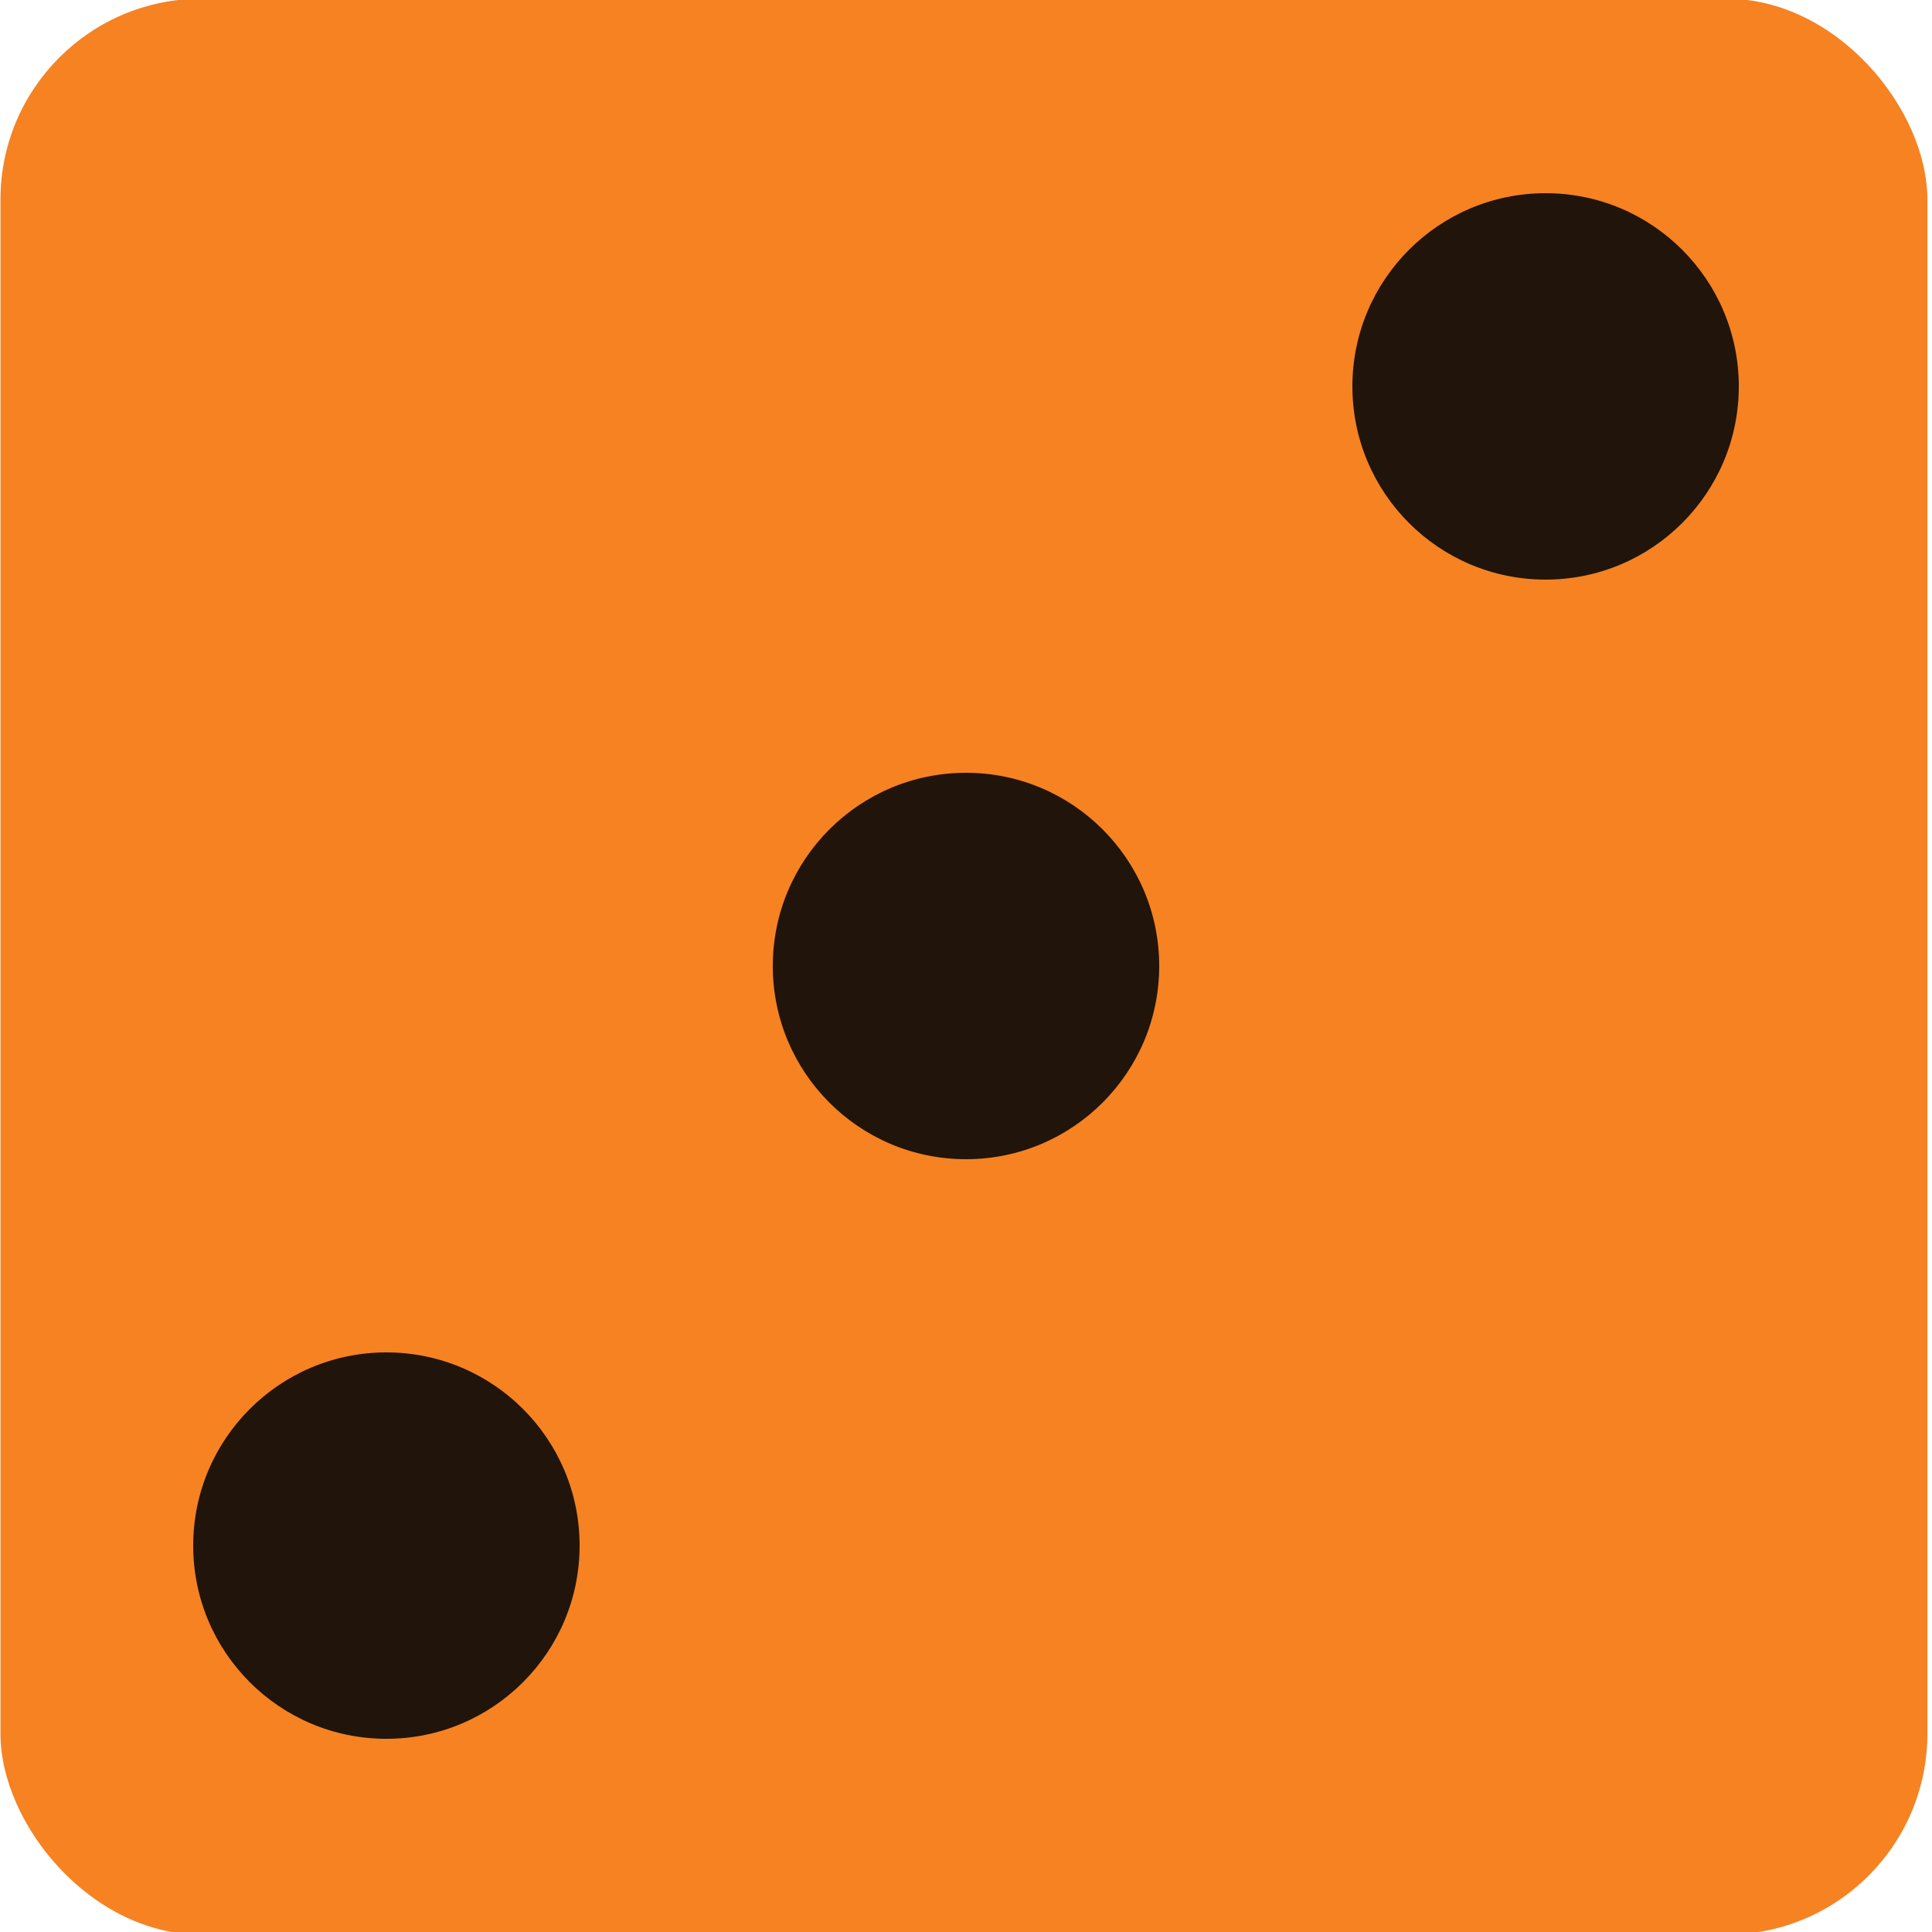
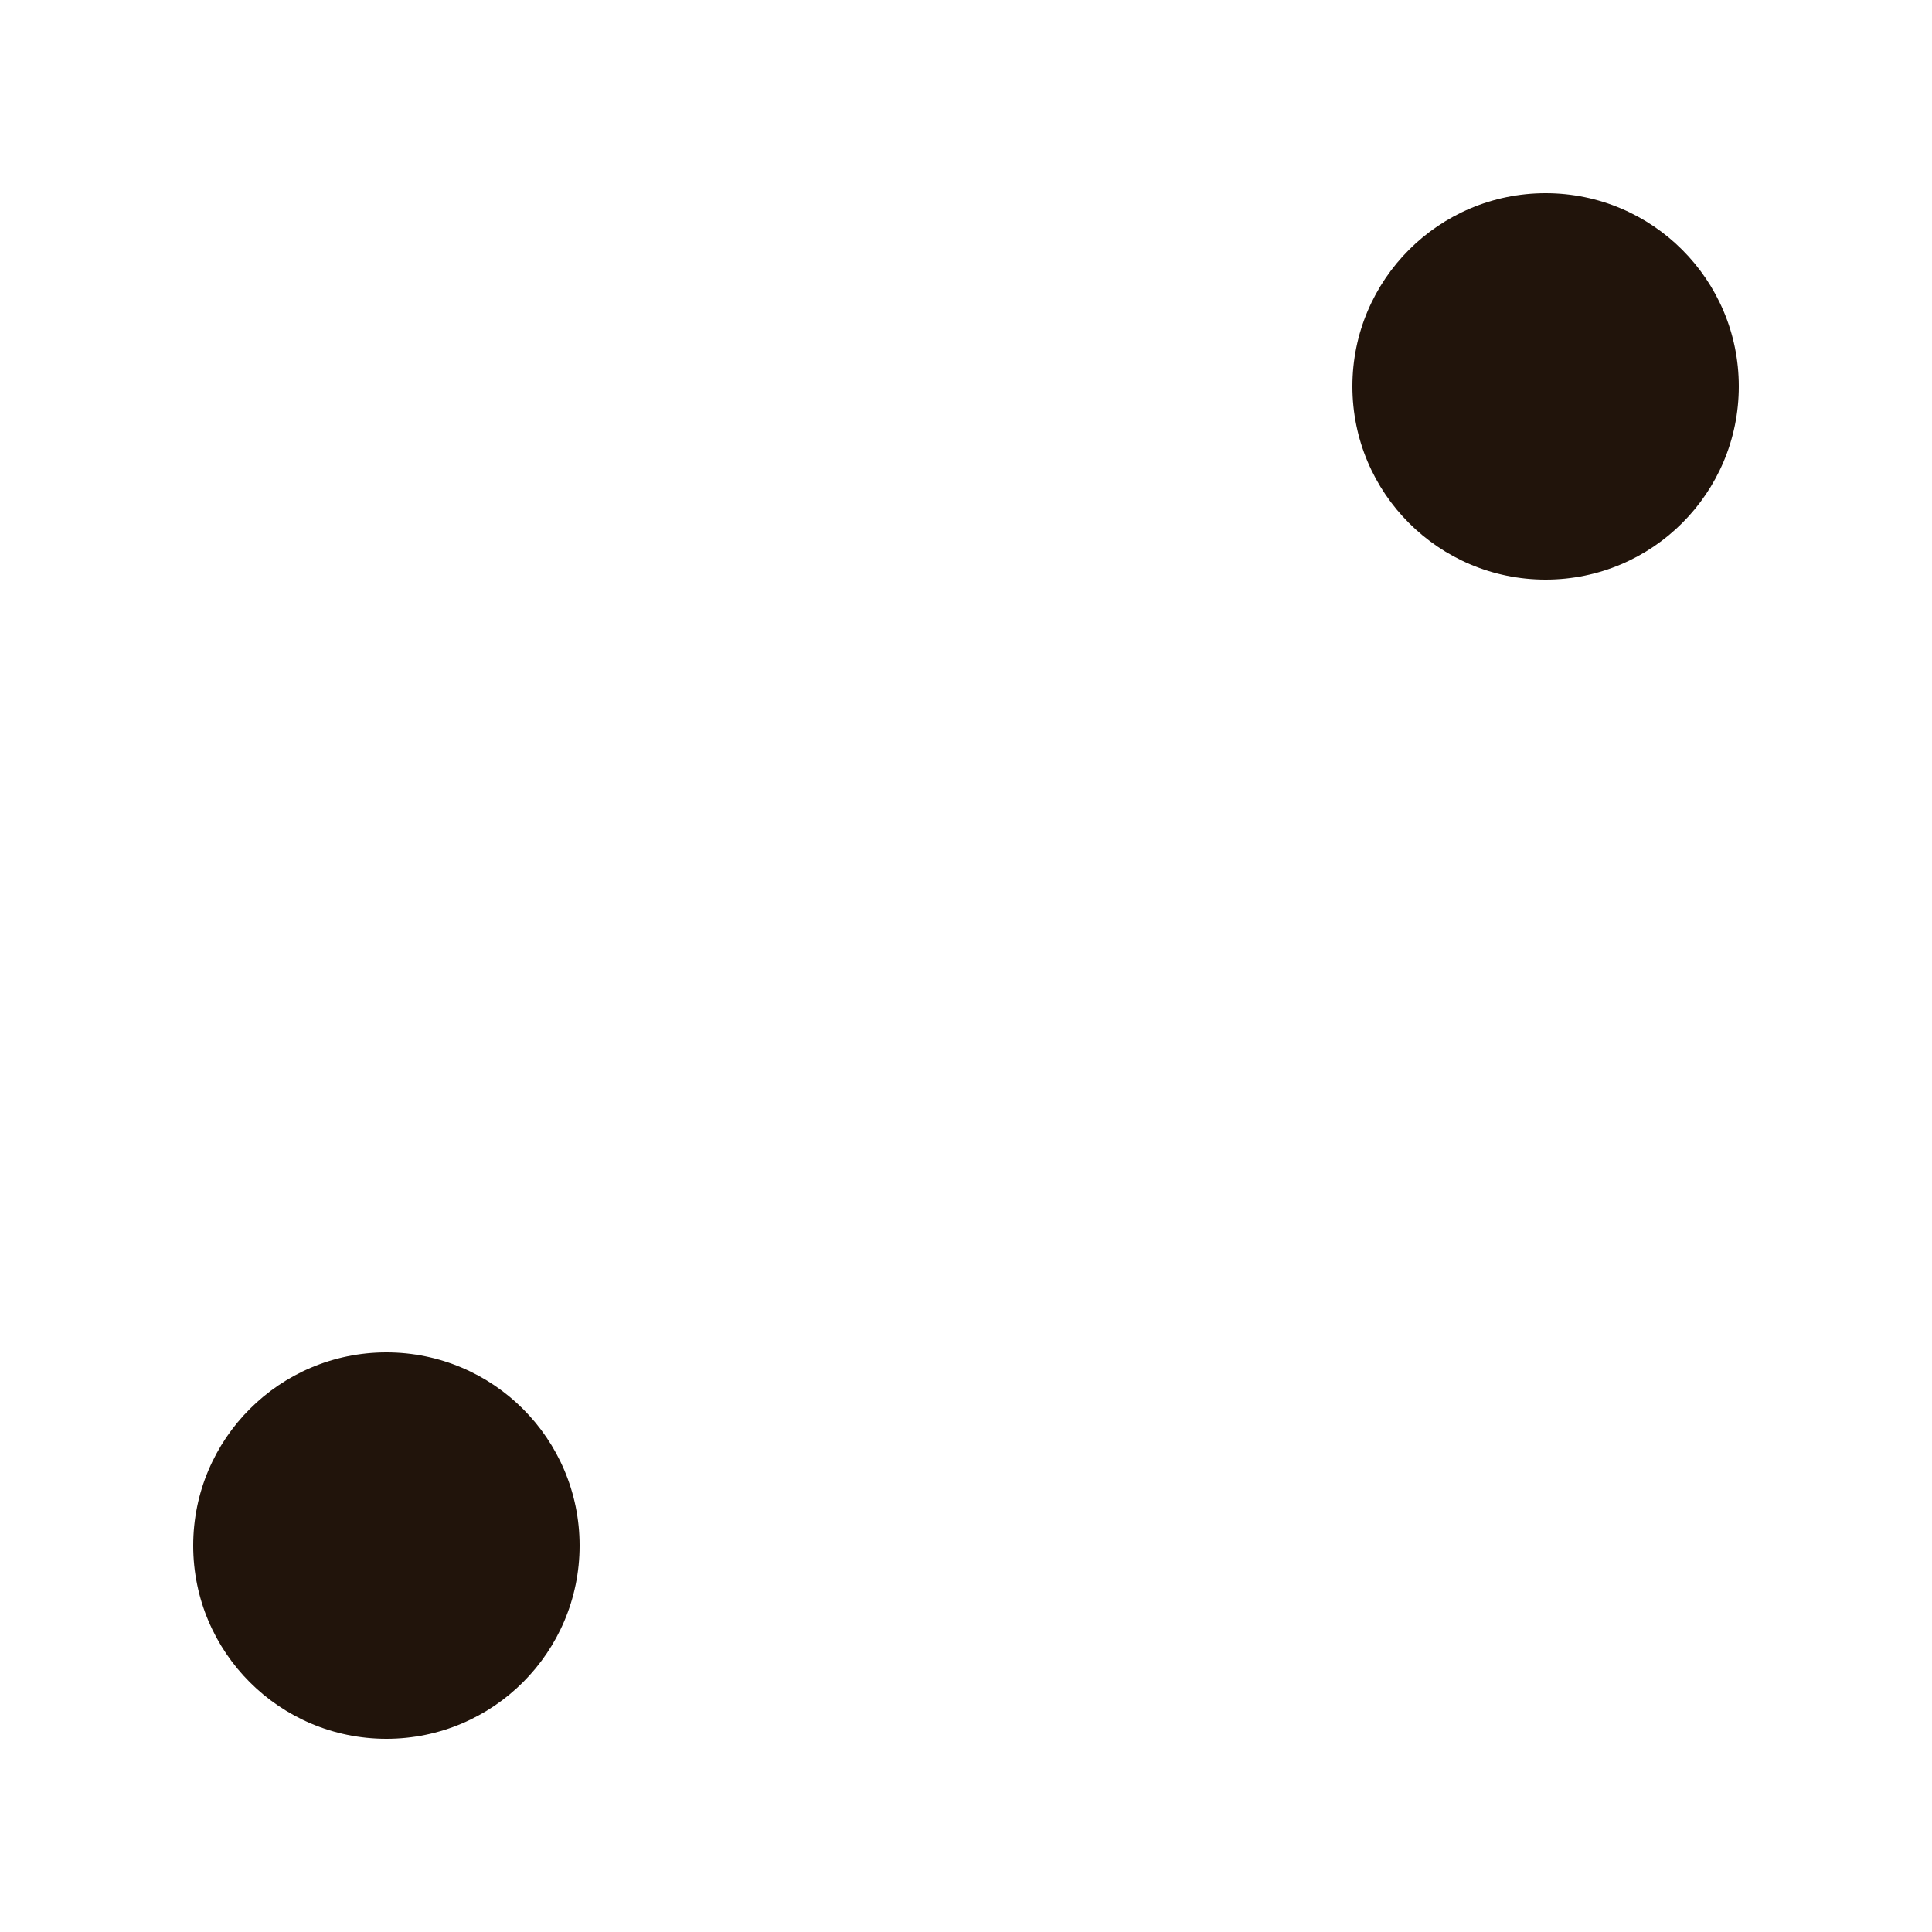
<svg xmlns="http://www.w3.org/2000/svg" xmlns:ns1="http://www.inkscape.org/namespaces/inkscape" xmlns:ns2="http://sodipodi.sourceforge.net/DTD/sodipodi-0.dtd" width="1000mm" height="1000mm" viewBox="0 0 1000 1000" version="1.1" id="svg5" ns1:version="1.1 (c68e22c387, 2021-05-23)" ns2:docname="wurfel-drei.svg" ns1:export-filename="F:\Jakob\Dokumente\Privat\Programmieren\Webseiten\jknb.bessler.info\bilder\tools\wuerfel-3.png" ns1:export-xdpi="25.469999" ns1:export-ydpi="25.469999">
  <ns2:namedview id="namedview7" pagecolor="#505050" bordercolor="#ffffff" borderopacity="1" ns1:pageshadow="0" ns1:pageopacity="0" ns1:pagecheckerboard="1" ns1:document-units="mm" showgrid="false" height="210mm" width="10mm" ns1:zoom="0.22629318" ns1:cx="1889.1422" ns1:cy="1889.1422" ns1:window-width="1920" ns1:window-height="1017" ns1:window-x="-8" ns1:window-y="-8" ns1:window-maximized="1" ns1:current-layer="layer1" />
  <defs id="defs2" />
  <g ns1:label="Ebene 1" ns1:groupmode="layer" id="layer1">
-     <rect style="fill:#f68222;fill-opacity:1;stroke:#f68222;stroke-width:0;stroke-linejoin:round;stroke-miterlimit:4;stroke-dasharray:none" id="rect846" width="997.372" height="1002.01" x="0.236" y="-0.671" ry="103.97" />
    <circle style="fill:#21140b;fill-opacity:1;stroke:#f68222;stroke-width:0;stroke-linejoin:round;stroke-miterlimit:4;stroke-dasharray:none" id="path1177" cx="800" cy="200" r="100" />
    <circle style="fill:#21140b;fill-opacity:1;stroke:#f68222;stroke-width:0;stroke-linejoin:round;stroke-miterlimit:4;stroke-dasharray:none" id="circle1770" cx="200" cy="800" r="100" />
-     <circle style="fill:#21140b;fill-opacity:1;stroke:#f68222;stroke-width:0;stroke-linejoin:round;stroke-miterlimit:4;stroke-dasharray:none" id="path1177-7" cx="500" cy="500" r="100" />
  </g>
</svg>